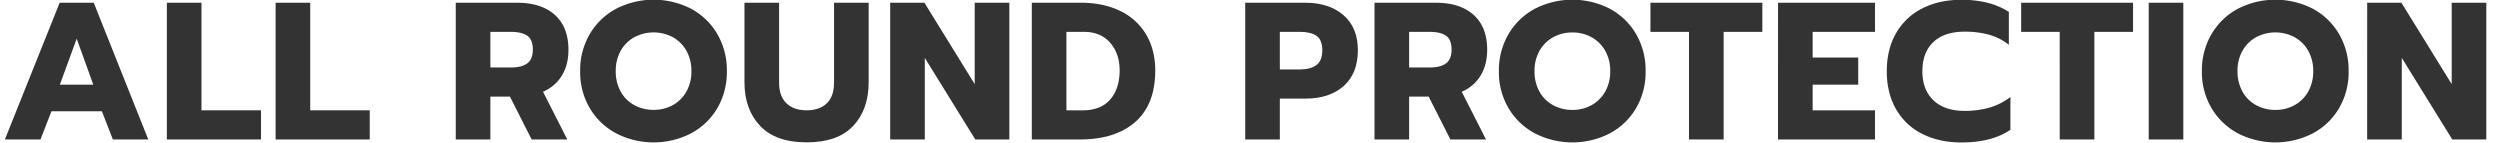
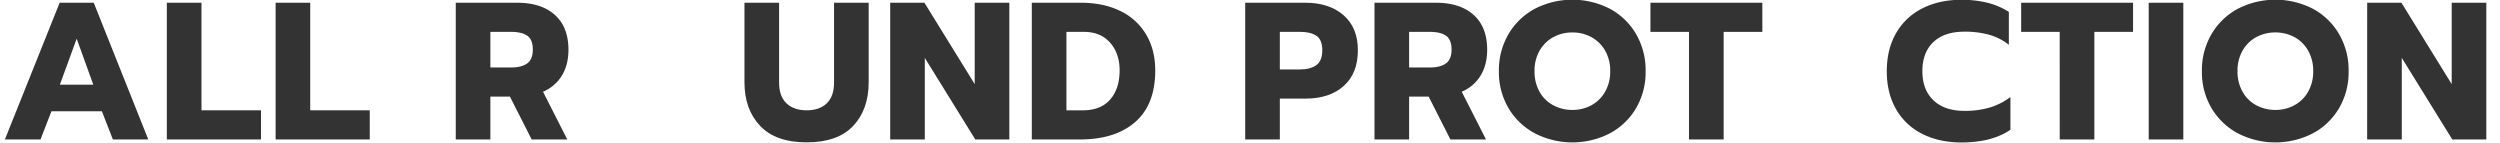
<svg xmlns="http://www.w3.org/2000/svg" id="Layer_1" data-name="Layer 1" viewBox="0 0 1680 95.81">
  <defs>
    <style>.cls-1{fill:#333;}</style>
  </defs>
  <title>home-all round protection</title>
  <path class="cls-1" d="M40.09,1.84H63L99.64,93.72H75.85L68.48,74.79H34.57L27.21,93.72H3.29ZM62.7,56.91,51.53,26,40.22,56.91Z" />
  <path class="cls-1" d="M112.12,1.84h23.27V74.13h40V93.72H112.12Z" />
  <path class="cls-1" d="M185.21,1.84h23.26V74.13h40V93.72H185.21Z" />
  <path class="cls-1" d="M306.27,1.84h41.27q16.17,0,25.3,8.15T382,33.39q0,10.24-4.47,17.48a27.23,27.23,0,0,1-12.62,10.78l16.3,32.07H357.27L342.68,64.93H329.53V93.72H306.27Zm37.2,43.51q7,0,10.77-2.7t3.82-9.26q0-6.84-3.75-9.4t-10.84-2.57H329.53V45.35Z" />
-   <path class="cls-1" d="M414.12,89.64a45.41,45.41,0,0,1-17.75-16.89,47.53,47.53,0,0,1-6.5-24.91,47.87,47.87,0,0,1,6.5-25,45.31,45.31,0,0,1,17.75-17,55.19,55.19,0,0,1,50.21,0,44.79,44.79,0,0,1,17.68,17,48.22,48.22,0,0,1,6.44,25A47.87,47.87,0,0,1,482,72.75a44.9,44.9,0,0,1-17.68,16.89,55.11,55.11,0,0,1-50.21,0ZM452,70.72a23.51,23.51,0,0,0,9.2-9.07,27.13,27.13,0,0,0,3.42-13.81,27.2,27.2,0,0,0-3.35-13.73A23.64,23.64,0,0,0,452.17,25a27.63,27.63,0,0,0-25.89,0,23.64,23.64,0,0,0-9.14,9.07,27.2,27.2,0,0,0-3.35,13.73,27.61,27.61,0,0,0,3.35,13.81,23,23,0,0,0,9.2,9.07,26.88,26.88,0,0,0,13,3.15A26.24,26.24,0,0,0,452,70.72Z" />
  <path class="cls-1" d="M510.8,84.58q-10.53-11.1-10.52-29.37V1.84h23.27V55.47q0,9.2,4.92,13.93t13.61,4.73q8.67,0,13.54-4.73t4.86-13.93V1.84h23.27V55.21q0,18.39-10.45,29.44t-31.22,11Q521.31,95.69,510.8,84.58Z" />
  <path class="cls-1" d="M598.21,1.84h23L655,56.52V1.84h23.27V93.72H655.39L621.47,38.91V93.72H598.21Z" />
  <path class="cls-1" d="M693.37,1.84h33q15.11,0,26.42,5.52A40.2,40.2,0,0,1,770.2,23.2q6.12,10.32,6.12,24.12,0,22.87-13.41,34.63t-37.2,11.77H693.37Zm34.31,72.29q12,0,18.34-7.23t6.37-19.58q0-11.31-6.37-18.6t-17.55-7.3H716.64V74.13Z" />
  <path class="cls-1" d="M836.78,1.84h40.49q16,0,25.63,8.41t9.59,23.53q0,15.51-9.53,24t-25.69,8.48H860.05V93.72H836.78Zm36.8,44.82q7,0,11-2.89t4-10q0-7.09-3.94-9.73t-11-2.63H860.05V46.66Z" />
  <path class="cls-1" d="M923.66,1.84h41.28q16.17,0,25.3,8.15t9.14,23.4q0,10.24-4.47,17.48a27.23,27.23,0,0,1-12.62,10.78l16.3,32.07H974.67l-14.6-28.79H946.93V93.72H923.66Zm37.2,43.51q7,0,10.78-2.7t3.81-9.26q0-6.84-3.74-9.4t-10.85-2.57H946.93V45.35Z" />
  <path class="cls-1" d="M1031.52,89.64a45.35,45.35,0,0,1-17.75-16.89,47.44,47.44,0,0,1-6.51-24.91,47.79,47.79,0,0,1,6.51-25,45.24,45.24,0,0,1,17.75-17,55.19,55.19,0,0,1,50.21,0,44.86,44.86,0,0,1,17.68,17,48.22,48.22,0,0,1,6.44,25,47.87,47.87,0,0,1-6.44,24.91,45,45,0,0,1-17.68,16.89,55.11,55.11,0,0,1-50.21,0Zm37.92-18.92a23.58,23.58,0,0,0,9.2-9.07,27.13,27.13,0,0,0,3.42-13.81,27.1,27.1,0,0,0-3.36-13.73,23.61,23.61,0,0,0-9.13-9.07,26,26,0,0,0-12.88-3.22,26.29,26.29,0,0,0-13,3.22,23.61,23.61,0,0,0-9.13,9.07,27.1,27.1,0,0,0-3.35,13.73,27.51,27.51,0,0,0,3.35,13.81,22.94,22.94,0,0,0,9.2,9.07,26.88,26.88,0,0,0,13,3.15A26.24,26.24,0,0,0,1069.44,70.72Z" />
  <path class="cls-1" d="M1135,21.42h-25.9V1.84h75.19V21.42h-26v72.3H1135Z" />
-   <path class="cls-1" d="M1194.84,1.84H1260V21.42H1218.1V38.64h30.63V56.91H1218.1V74.13H1260V93.72h-65.19Z" />
  <path class="cls-1" d="M1291.65,89.91a41.28,41.28,0,0,1-17.55-16.63q-6.18-10.85-6.18-25.44t6.18-25.43a41.65,41.65,0,0,1,17.55-16.69Q1303-.13,1318-.13a71.54,71.54,0,0,1,17.62,2A48.29,48.29,0,0,1,1349.94,8V30.1a37.3,37.3,0,0,0-13.07-6.7,60.41,60.41,0,0,0-16.76-2.11q-13.54,0-20.9,7t-7.37,19.52q0,12.49,7.43,19.59t20.84,7.1a59.27,59.27,0,0,0,17-2.24A43.78,43.78,0,0,0,1351,65.2v22q-12.49,8.53-33,8.54Q1303,95.69,1291.65,89.91Z" />
  <path class="cls-1" d="M1384.12,21.42h-25.9V1.84h75.19V21.42h-26v72.3h-23.27Z" />
  <path class="cls-1" d="M1443.93,1.84h23.26V93.72h-23.26Z" />
  <path class="cls-1" d="M1503.93,89.64a45.39,45.39,0,0,1-17.74-16.89,47.44,47.44,0,0,1-6.51-24.91,47.79,47.79,0,0,1,6.51-25,45.28,45.28,0,0,1,17.74-17,55.21,55.21,0,0,1,50.22,0,44.77,44.77,0,0,1,17.67,17,48.13,48.13,0,0,1,6.45,25,47.78,47.78,0,0,1-6.45,24.91,44.87,44.87,0,0,1-17.67,16.89,55.13,55.13,0,0,1-50.22,0Zm37.92-18.92a23.54,23.54,0,0,0,9.21-9.07,27.22,27.22,0,0,0,3.41-13.81,27.1,27.1,0,0,0-3.35-13.73A23.61,23.61,0,0,0,1542,25a27.65,27.65,0,0,0-25.9,0,23.54,23.54,0,0,0-9.13,9.07,27.1,27.1,0,0,0-3.36,13.73A27.51,27.51,0,0,0,1507,61.65a22.94,22.94,0,0,0,9.2,9.07,26.84,26.84,0,0,0,12.94,3.15A26.19,26.19,0,0,0,1541.85,70.72Z" />
  <path class="cls-1" d="M1590.75,1.84h23l33.79,54.68V1.84h23.26V93.72h-22.87L1614,38.91V93.72h-23.27Z" />
</svg>